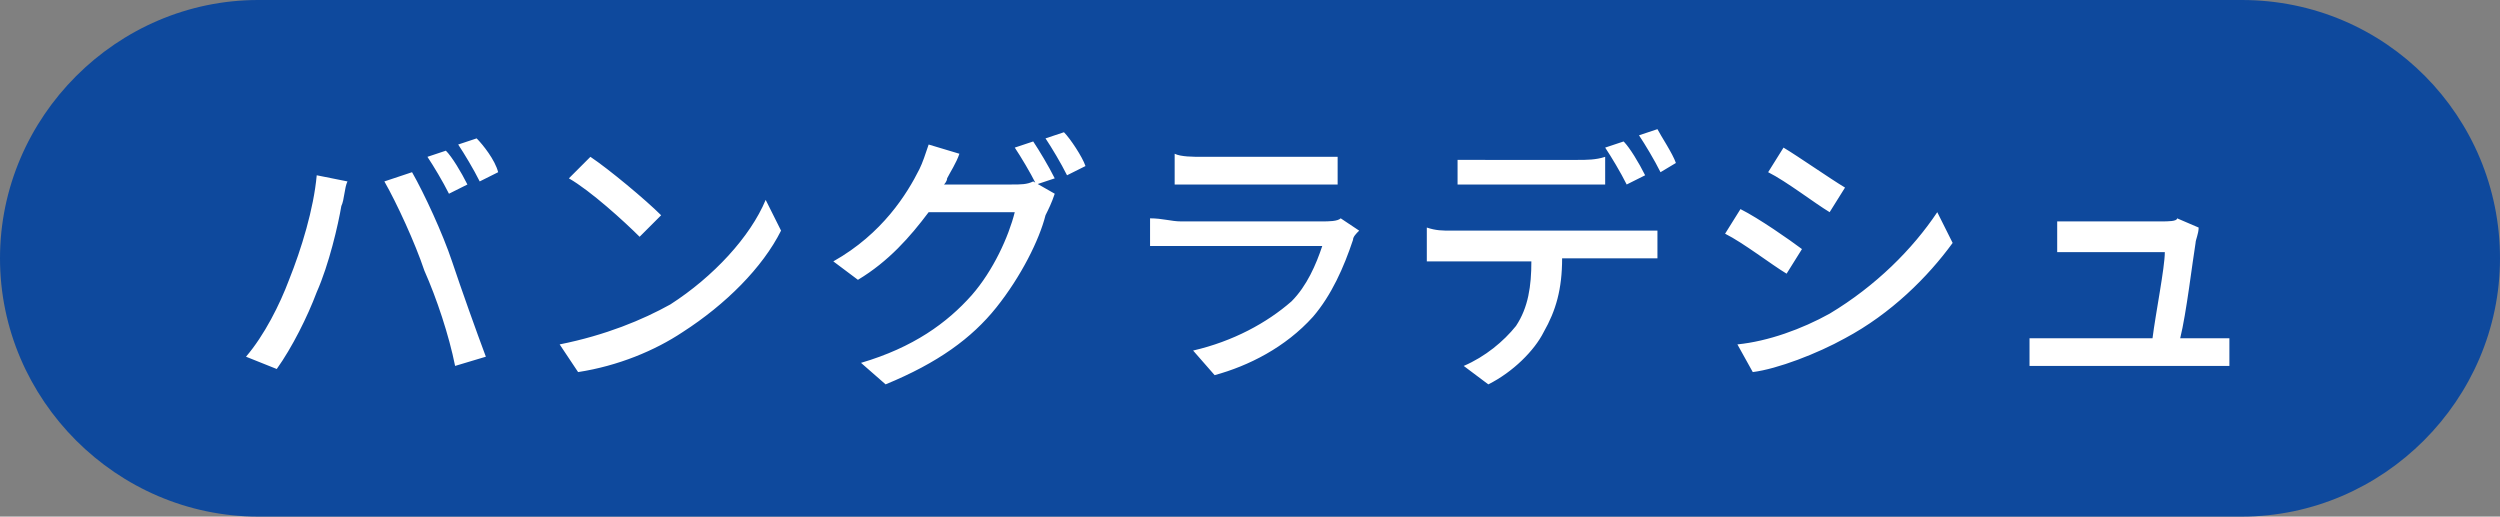
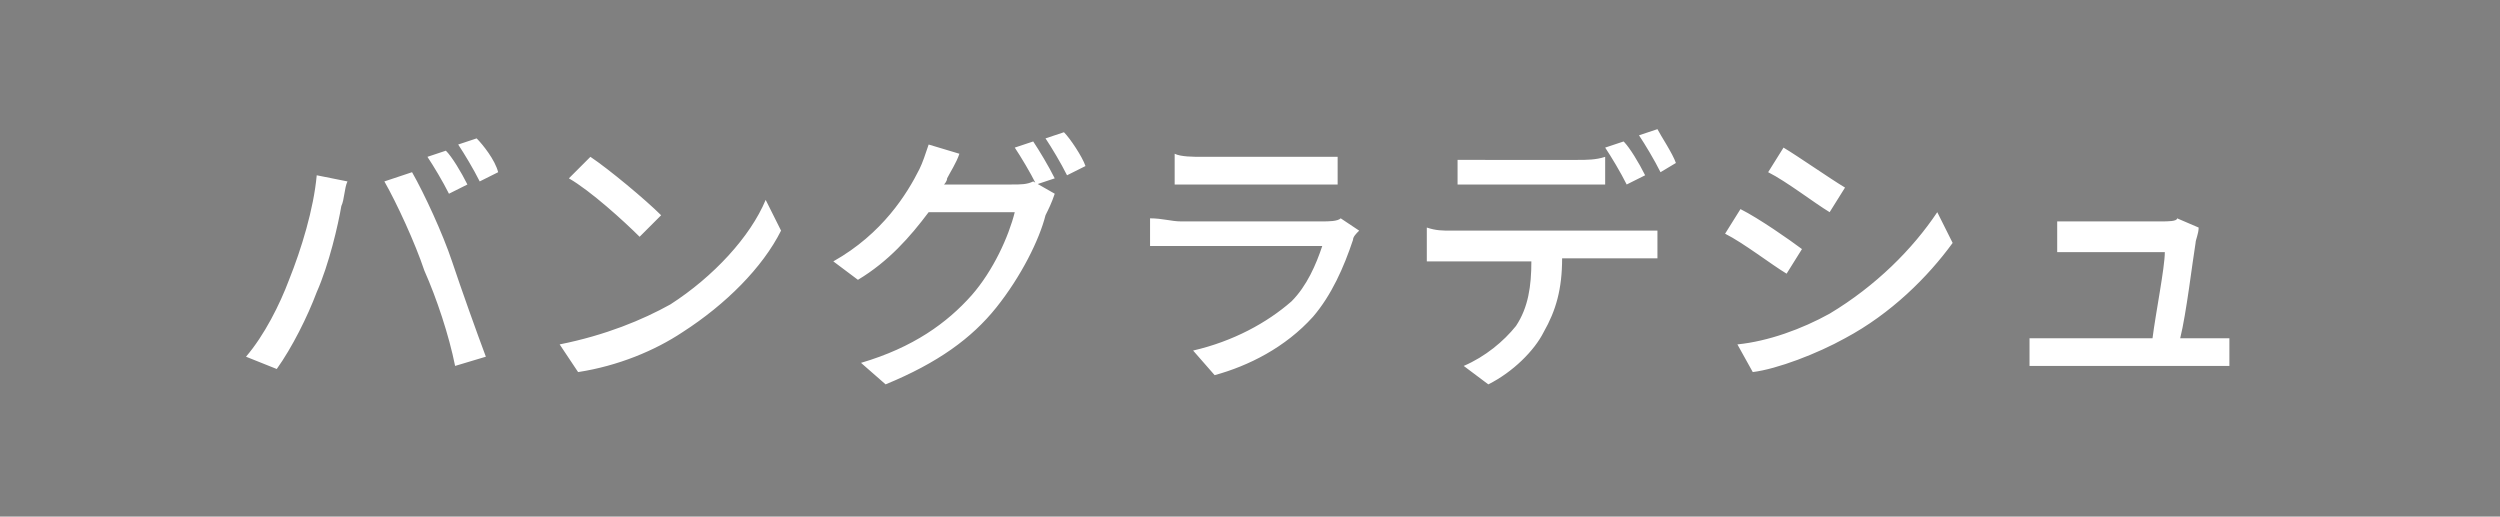
<svg xmlns="http://www.w3.org/2000/svg" xml:space="preserve" id="レイヤー_1" x="0" y="0" style="enable-background:new 0 0 81.3 16.8" version="1.1" viewBox="0 0 81.3 16.8">
  <rect x="0" y="0" width="81.3" height="16.8" fill="#808080" stroke="none" />
  <style>.st1{fill:#fff}</style>
-   <path d="M72.9 0H8.4C3.8 0 0 3.8 0 8.4c0 4.6 3.8 8.4 8.4 8.4h64.5c4.6 0 8.4-3.8 8.4-8.4 0-4.6-3.7-8.4-8.4-8.4z" style="fill:#0E499D" />
  <path d="m10.3 5.7 1 .2c-.1.2-.1.6-.2.8-.1.6-.4 1.9-.8 2.8-.3.8-.8 1.8-1.3 2.5l-1-.4c.6-.7 1.1-1.7 1.4-2.5.4-1 .8-2.3.9-3.4zm2.2.2.9-.3c.4.7 1 2 1.3 2.9.3.9.8 2.3 1.1 3.1l-1 .3c-.2-1-.6-2.2-1-3.1-.3-.9-.9-2.2-1.3-2.9zm2.7.1-.6.3c-.2-.4-.5-.9-.7-1.2l.6-.2c.2.2.5.7.7 1.1zm1-.4-.6.3c-.2-.4-.5-.9-.7-1.2l.6-.2c.2.2.6.7.7 1.1zM21.8 9.9c1.4-.9 2.6-2.2 3.1-3.4l.5 1c-.6 1.2-1.8 2.4-3.2 3.3-.9.6-2.1 1.1-3.4 1.3l-.6-.9c1.5-.3 2.7-.8 3.6-1.3zM21.5 7l-.7.7c-.5-.5-1.6-1.5-2.3-1.9l.7-.7c.6.4 1.8 1.4 2.3 1.9zM30.8 5.8c0 .1-.1.2-.1.2h2.2c.3 0 .5 0 .7-.1l.7.4c-.1.3-.2.5-.3.7-.2.8-.8 2-1.6 3s-1.9 1.8-3.6 2.5l-.8-.7c1.7-.5 2.8-1.3 3.6-2.2.7-.8 1.2-1.9 1.4-2.7h-2.8c-.6.8-1.3 1.6-2.3 2.2l-.8-.6c1.6-.9 2.4-2.2 2.8-3 .1-.2.2-.5.3-.8l1 .3c-.1.3-.3.6-.4.8zm3.5 0-.6.2c-.2-.4-.5-.9-.7-1.2l.6-.2c.2.3.5.8.7 1.2zm1-.4-.6.3c-.2-.4-.5-.9-.7-1.2l.6-.2c.2.2.6.8.7 1.1zM44 7.8c-.3.9-.7 1.8-1.3 2.5-.9 1-2.1 1.6-3.2 1.9l-.7-.8c1.3-.3 2.4-.9 3.2-1.6.5-.5.8-1.2 1-1.8h-5.6v-.9c.4 0 .7.1 1 .1H43c.2 0 .5 0 .6-.1l.6.4c-.1.1-.2.2-.2.3zm-4.9-2.7h4.4V6H38.2V5c.2.1.6.1.9.1zM47.2 7.5h6.7v.9H50.8c0 1-.2 1.7-.6 2.4-.3.6-1 1.3-1.8 1.7l-.8-.6c.7-.3 1.3-.8 1.7-1.3.4-.6.5-1.3.5-2.1H46.4V7.4c.3.1.5.1.8.1zm1.1-2.3h3c.3 0 .6 0 .9-.1V6h-4.8v-.8h.9zm5.2.5-.6.3c-.2-.4-.5-.9-.7-1.2l.6-.2c.2.2.5.7.7 1.1zm1-.4-.5.3c-.2-.4-.5-.9-.7-1.2l.6-.2c.1.2.5.8.6 1.1zM58.6 8.1l-.5.8c-.5-.3-1.4-1-2-1.3l.5-.8c.6.3 1.6 1 2 1.3zm.9 2.1c1.5-.9 2.7-2.1 3.5-3.3l.5 1c-.8 1.1-2 2.3-3.5 3.1-.9.5-2.2 1-3 1.1l-.5-.9c1-.1 2.1-.5 3-1zm.5-4.1-.5.8c-.5-.3-1.4-1-2-1.3l.5-.8c.5.3 1.5 1 2 1.3zM71.4 7.9c-.1.6-.3 2.3-.5 3.1h1.6v.9H66V11h4c.1-.8.4-2.3.4-2.8h-3.5v-1H70.3c.2 0 .5 0 .5-.1l.7.3c0 .2-.1.4-.1.5z" class="st1" />
</svg>